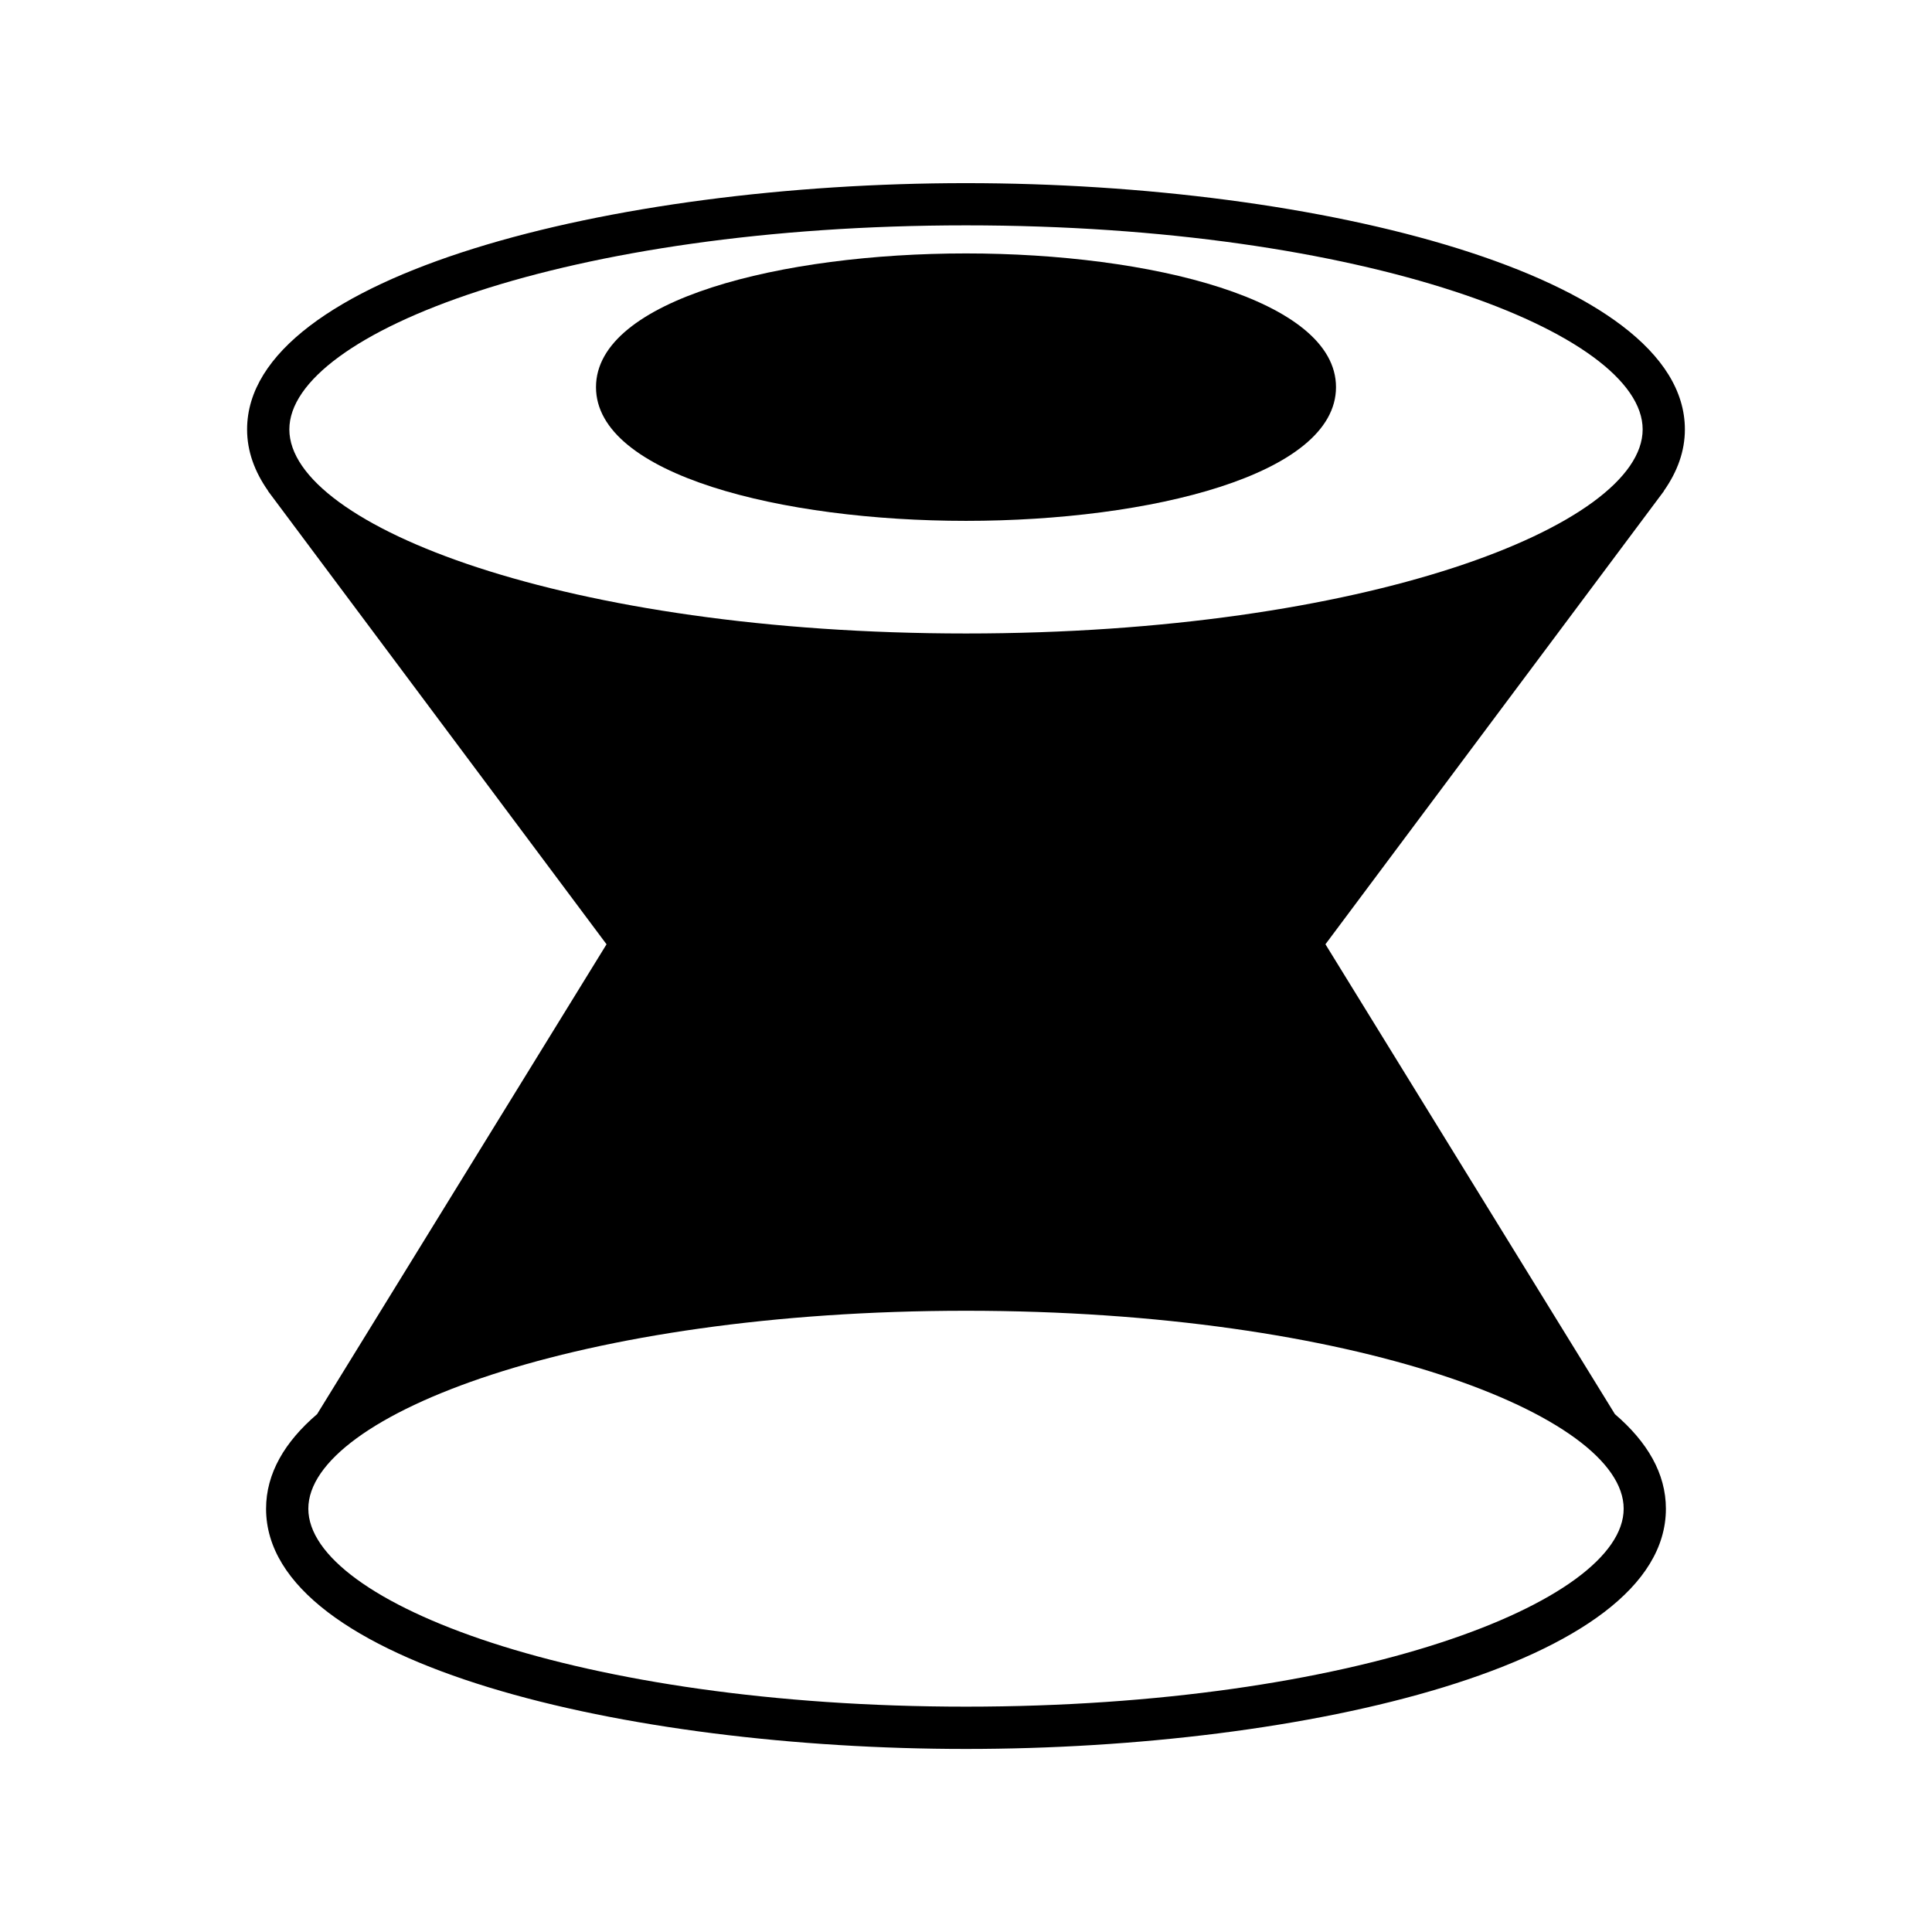
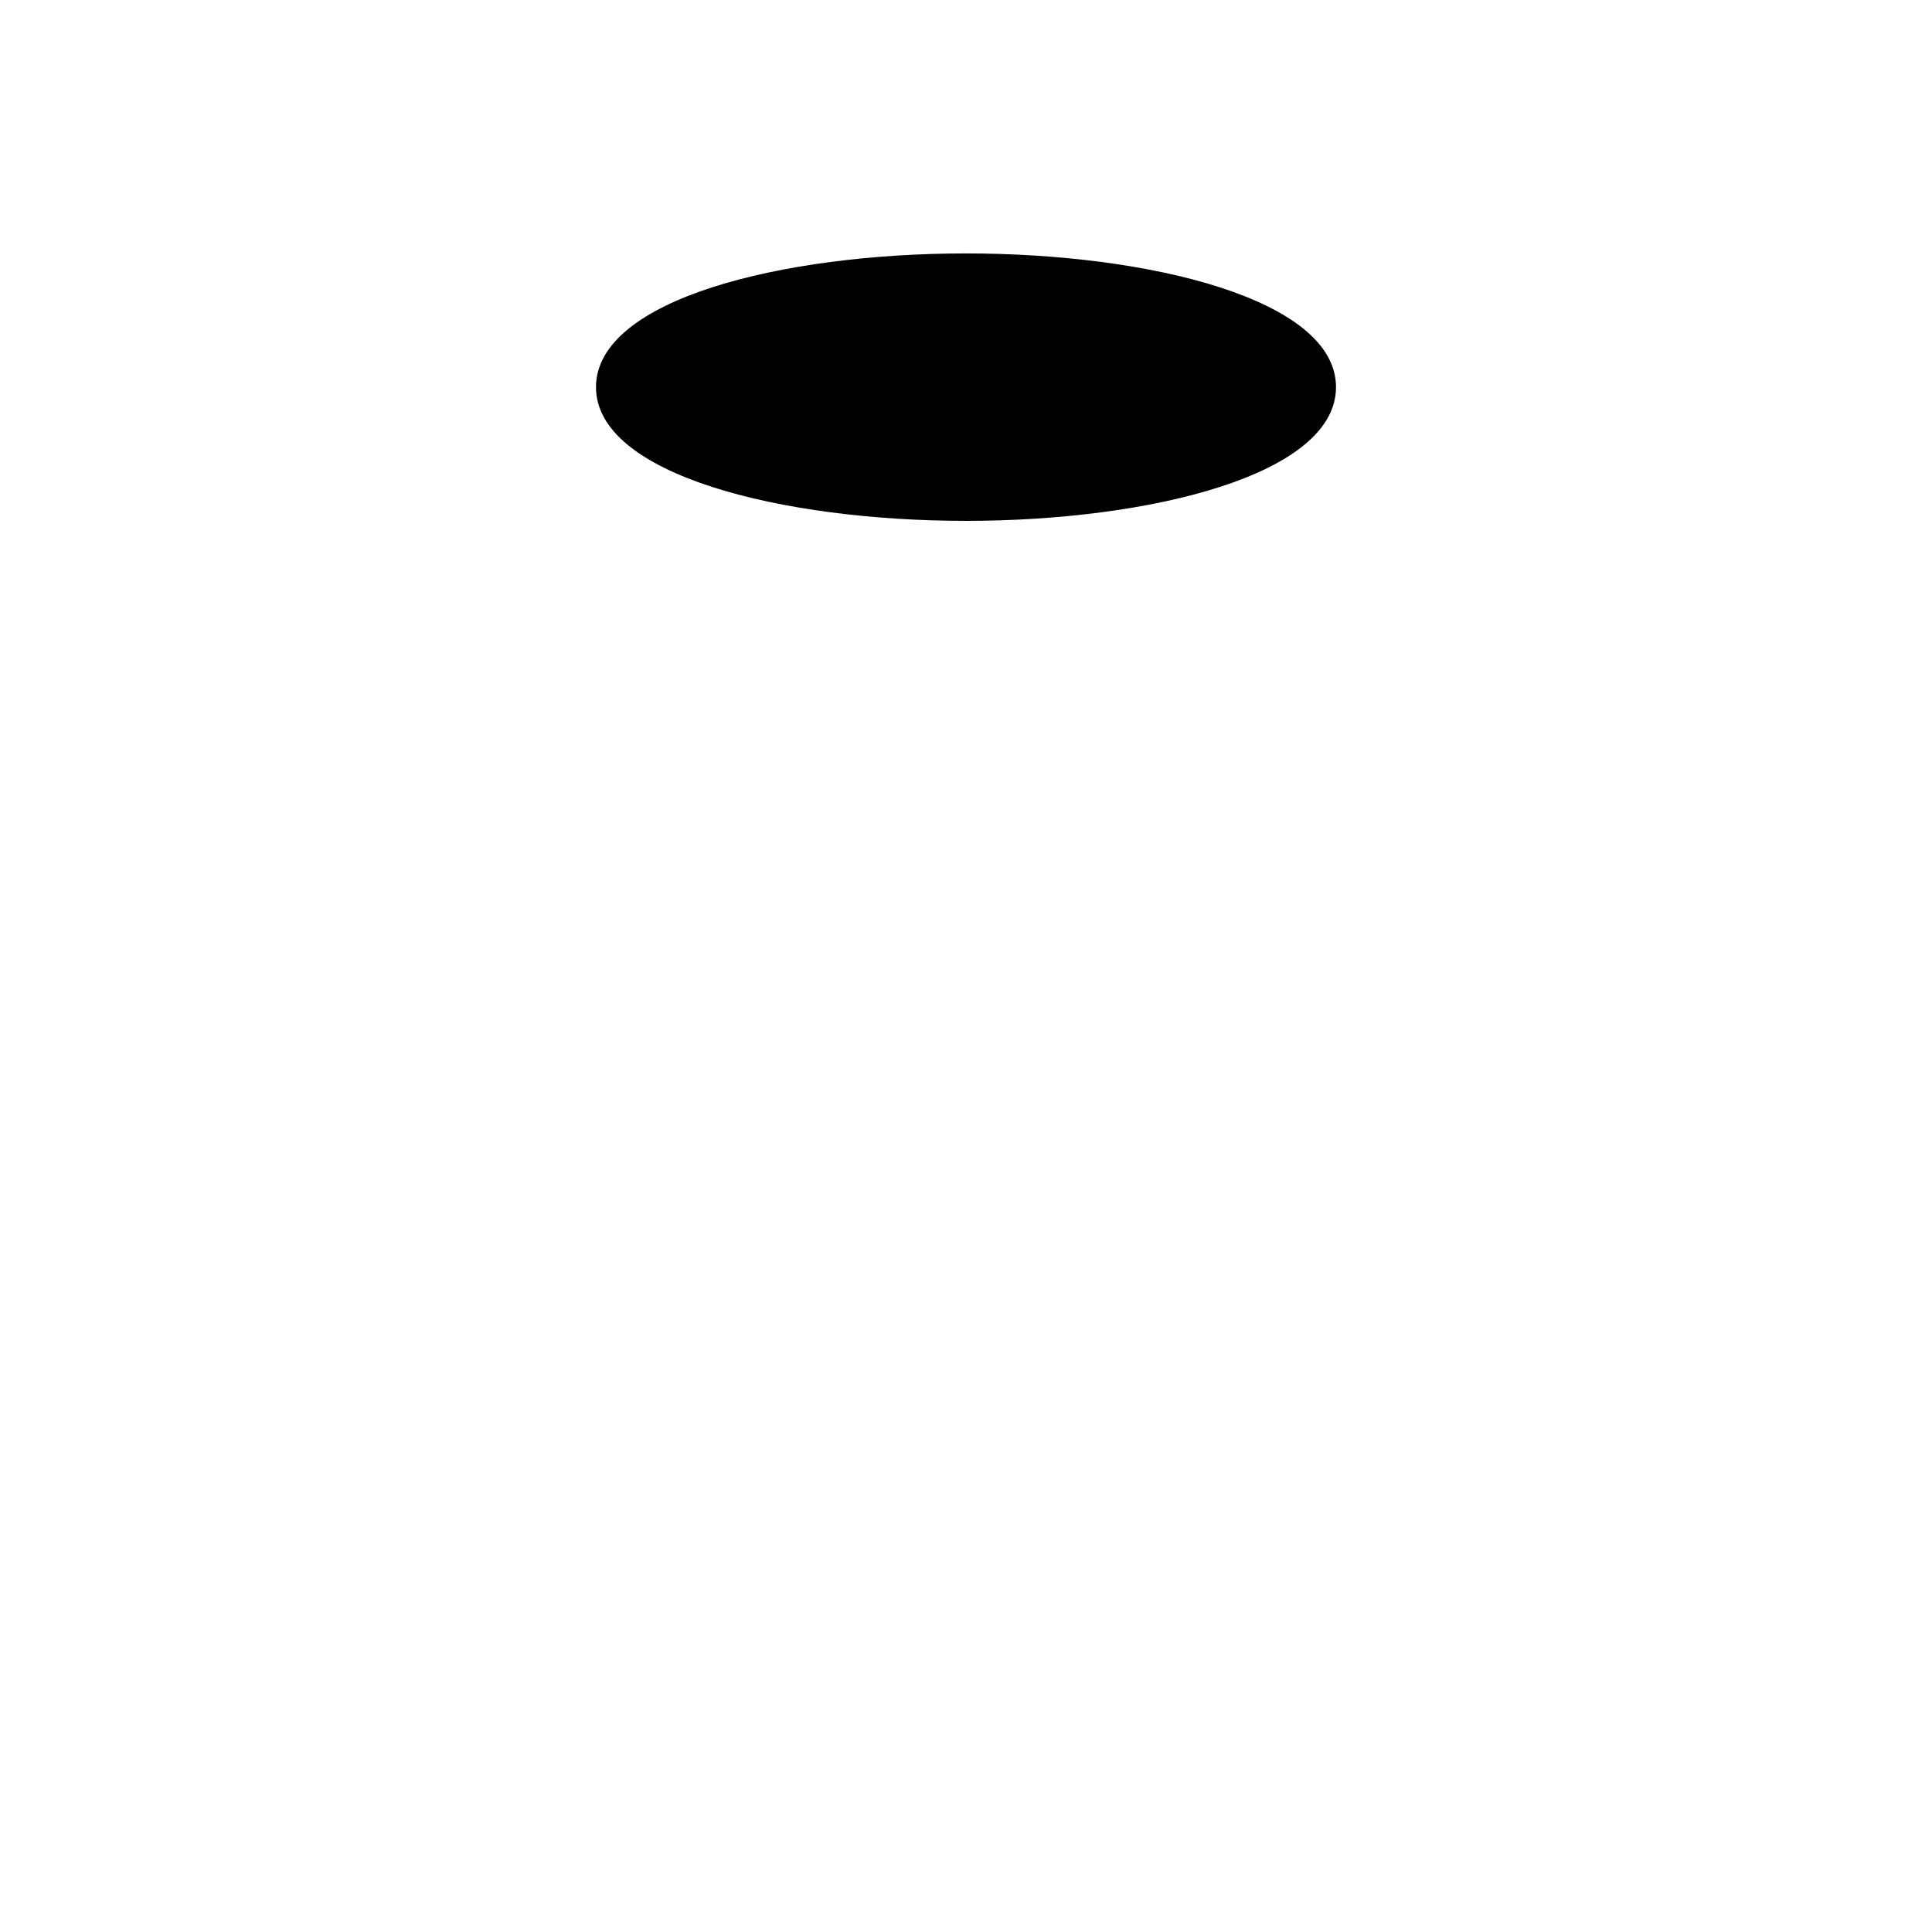
<svg xmlns="http://www.w3.org/2000/svg" fill="#000000" width="800px" height="800px" version="1.1" viewBox="144 144 512 512">
  <g>
    <path d="m400 211.16c-48.727 0-98.055 12.172-98.055 35.438 0 23.262 49.328 35.434 98.055 35.434 48.727 0 98.055-12.172 98.055-35.434 0.004-23.266-49.328-35.438-98.055-35.438z" />
-     <path d="m571.96 518.75-76.703-124.51 88.352-118.3c0.203-0.258 0.387-0.52 0.582-0.777l0.77-1.031-0.031-0.023c3.586-5.094 5.582-10.527 5.582-16.301 0-40.859-96.867-65.273-190.52-65.273-93.645-0.004-190.51 24.414-190.51 65.273 0 5.773 1.996 11.207 5.582 16.301l-0.031 0.023 0.766 1.027c0.199 0.262 0.383 0.527 0.59 0.789l88.348 118.3-76.699 124.51c-8.602 7.363-13.527 15.73-13.527 25.078 0 41.34 95.566 63.652 185.48 63.652 89.918 0 185.49-22.309 185.49-63.652 0-9.355-4.926-17.719-13.523-25.082zm-351.28-260.95c0-25.578 73.641-54.078 179.32-54.078 105.67 0 179.32 28.5 179.32 54.078s-73.645 54.078-179.32 54.078-179.32-28.5-179.32-54.078zm179.32 338.48c-102.71 0-174.29-27.645-174.29-52.457s71.578-52.457 174.29-52.457c102.71 0 174.29 27.645 174.29 52.457s-71.578 52.457-174.29 52.457z" />
  </g>
</svg>